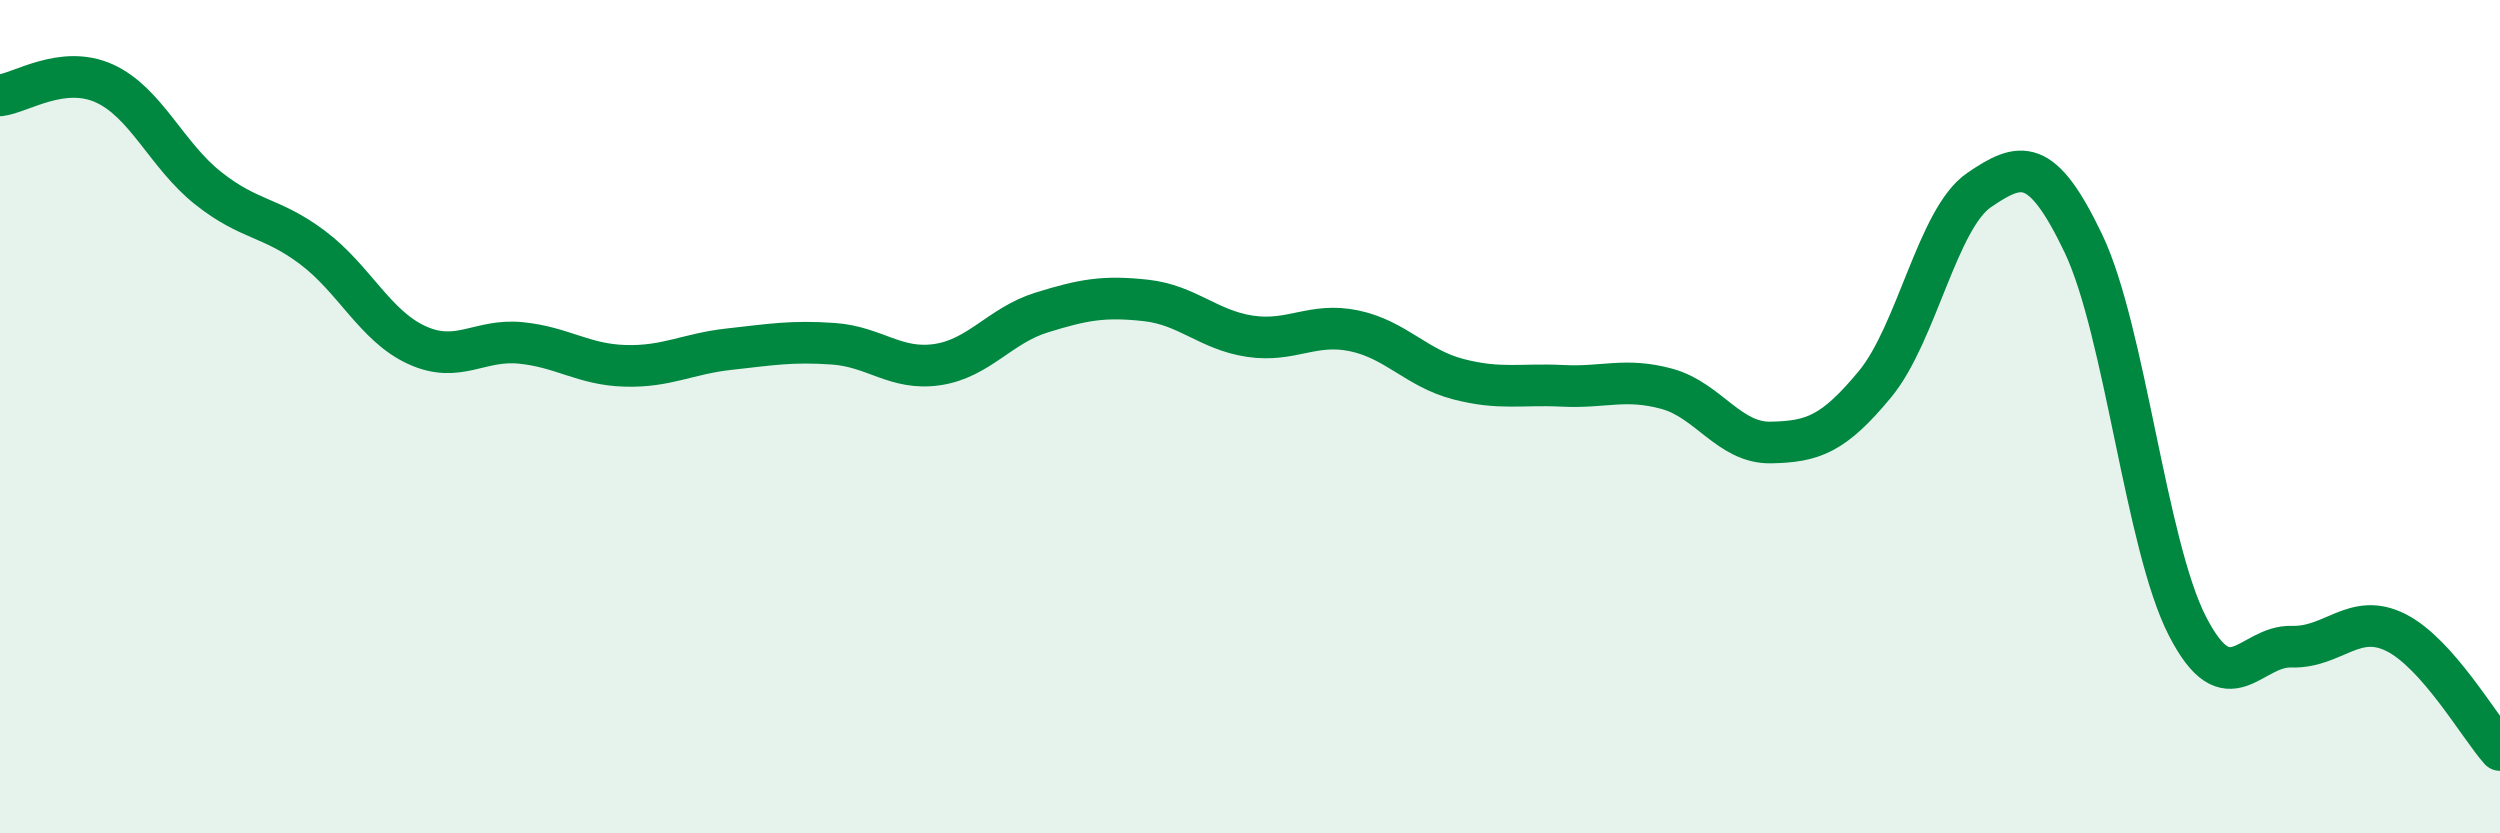
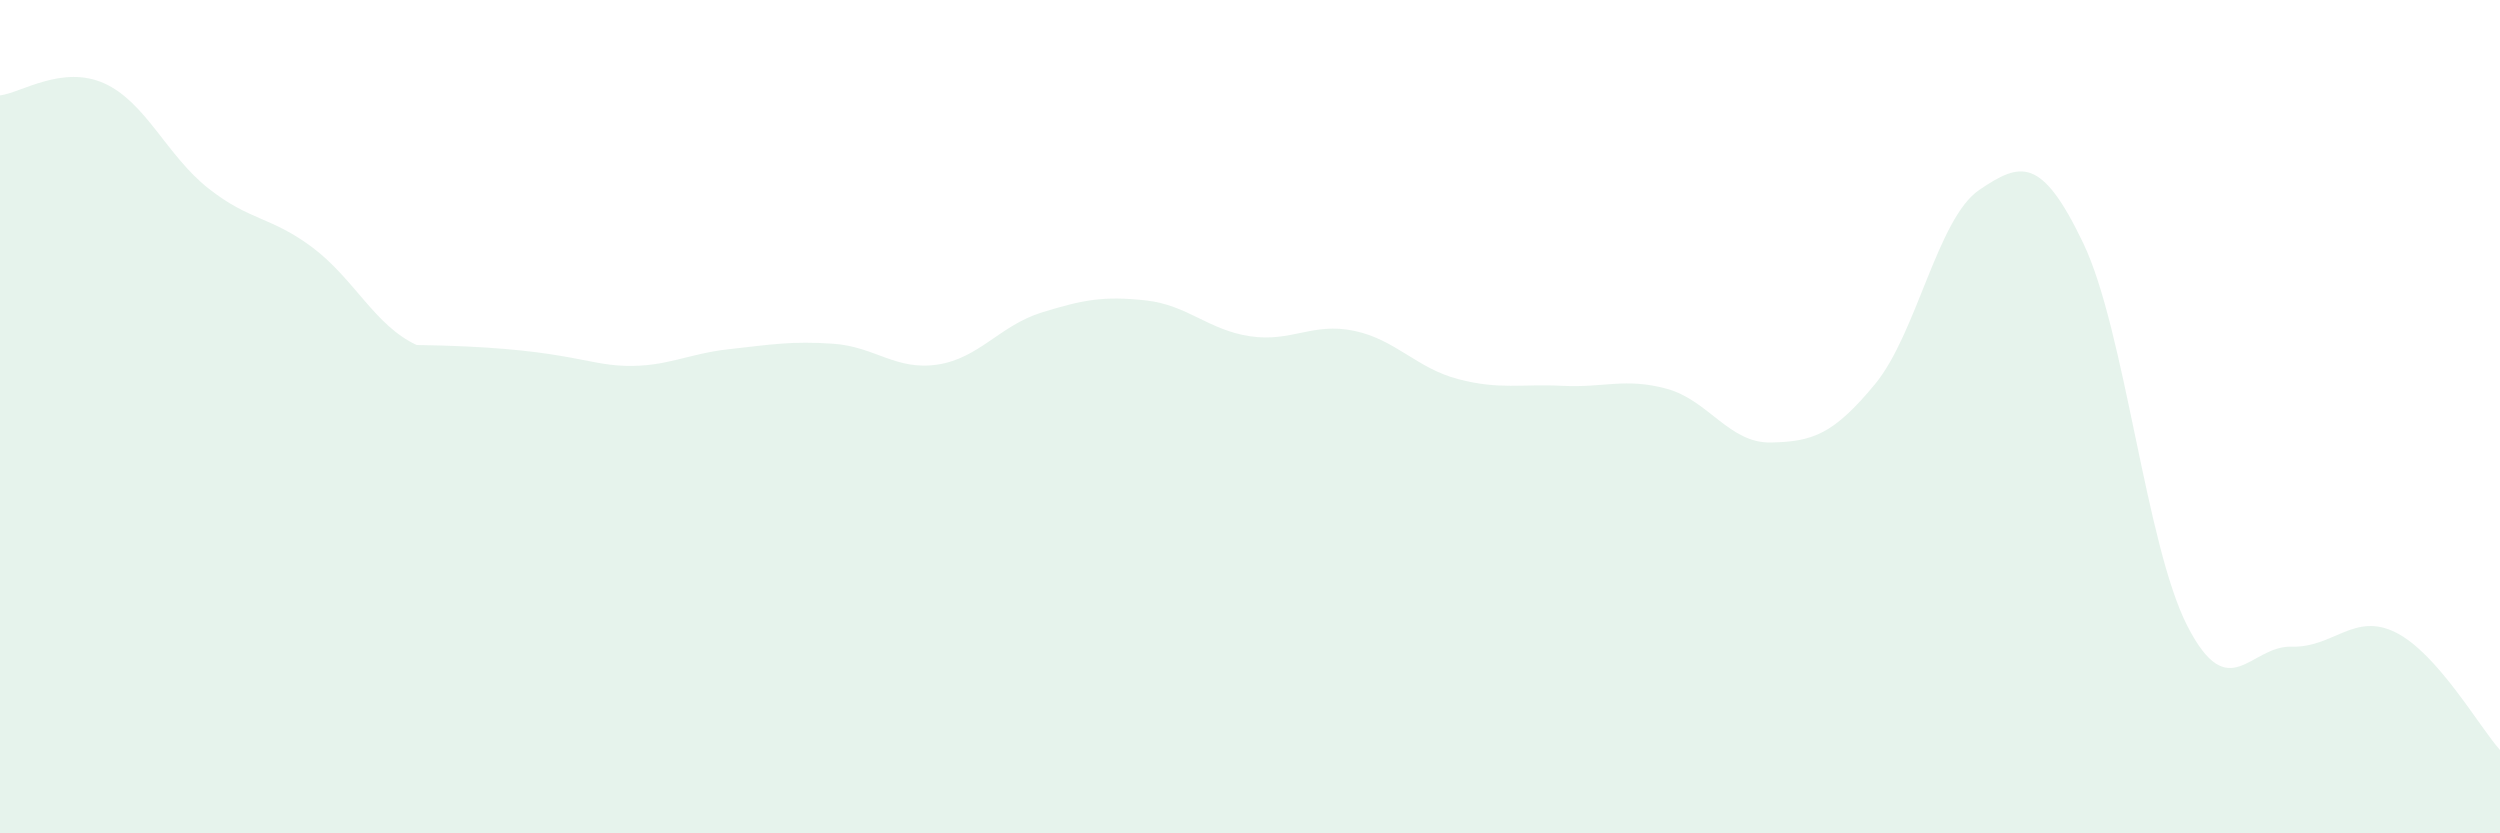
<svg xmlns="http://www.w3.org/2000/svg" width="60" height="20" viewBox="0 0 60 20">
-   <path d="M 0,2.29 C 0.5,2.23 1.5,1.55 2.5,2 C 3.5,2.45 4,3.73 5,4.52 C 6,5.31 6.5,5.19 7.5,5.94 C 8.5,6.69 9,7.82 10,8.28 C 11,8.74 11.5,8.13 12.5,8.23 C 13.5,8.33 14,8.75 15,8.78 C 16,8.81 16.5,8.49 17.5,8.38 C 18.5,8.27 19,8.18 20,8.25 C 21,8.32 21.5,8.9 22.5,8.75 C 23.5,8.6 24,7.81 25,7.5 C 26,7.19 26.5,7.1 27.5,7.21 C 28.5,7.32 29,7.92 30,8.07 C 31,8.22 31.5,7.73 32.5,7.94 C 33.5,8.15 34,8.84 35,9.1 C 36,9.36 36.5,9.21 37.5,9.26 C 38.5,9.31 39,9.06 40,9.33 C 41,9.6 41.5,10.64 42.5,10.62 C 43.5,10.6 44,10.43 45,9.22 C 46,8.01 46.5,5.24 47.5,4.56 C 48.5,3.88 49,3.75 50,5.84 C 51,7.93 51.5,13.09 52.5,15.03 C 53.5,16.97 54,15.49 55,15.52 C 56,15.55 56.5,14.68 57.5,15.18 C 58.5,15.68 59.5,17.44 60,18L60 20L0 20Z" fill="#008740" opacity="0.1" stroke-linecap="round" stroke-linejoin="round" />
-   <path d="M 0,2.29 C 0.5,2.23 1.5,1.55 2.5,2 C 3.5,2.45 4,3.73 5,4.52 C 6,5.31 6.5,5.19 7.5,5.94 C 8.5,6.69 9,7.82 10,8.28 C 11,8.74 11.5,8.13 12.5,8.23 C 13.5,8.33 14,8.75 15,8.78 C 16,8.81 16.5,8.49 17.5,8.38 C 18.5,8.27 19,8.18 20,8.25 C 21,8.32 21.5,8.9 22.5,8.75 C 23.5,8.6 24,7.81 25,7.5 C 26,7.19 26.5,7.1 27.5,7.21 C 28.5,7.32 29,7.92 30,8.07 C 31,8.22 31.5,7.73 32.5,7.94 C 33.5,8.15 34,8.84 35,9.1 C 36,9.36 36.5,9.21 37.5,9.26 C 38.5,9.31 39,9.06 40,9.33 C 41,9.6 41.5,10.64 42.5,10.62 C 43.5,10.6 44,10.43 45,9.22 C 46,8.01 46.5,5.24 47.5,4.56 C 48.5,3.88 49,3.75 50,5.84 C 51,7.93 51.5,13.09 52.5,15.03 C 53.5,16.97 54,15.49 55,15.52 C 56,15.55 56.5,14.68 57.5,15.18 C 58.5,15.68 59.5,17.44 60,18" stroke="#008740" stroke-width="1" fill="none" stroke-linecap="round" stroke-linejoin="round" />
+   <path d="M 0,2.29 C 0.5,2.23 1.5,1.55 2.5,2 C 3.5,2.45 4,3.73 5,4.52 C 6,5.31 6.5,5.19 7.5,5.94 C 8.5,6.69 9,7.82 10,8.28 C 13.5,8.33 14,8.75 15,8.78 C 16,8.81 16.5,8.49 17.5,8.38 C 18.5,8.27 19,8.18 20,8.25 C 21,8.32 21.5,8.9 22.5,8.75 C 23.5,8.6 24,7.81 25,7.5 C 26,7.19 26.5,7.1 27.5,7.21 C 28.5,7.32 29,7.92 30,8.07 C 31,8.22 31.5,7.73 32.5,7.94 C 33.5,8.15 34,8.84 35,9.1 C 36,9.36 36.5,9.21 37.5,9.26 C 38.5,9.31 39,9.06 40,9.33 C 41,9.6 41.5,10.64 42.5,10.62 C 43.5,10.6 44,10.43 45,9.22 C 46,8.01 46.5,5.24 47.5,4.56 C 48.5,3.88 49,3.75 50,5.84 C 51,7.93 51.5,13.09 52.5,15.03 C 53.5,16.97 54,15.49 55,15.52 C 56,15.55 56.5,14.68 57.5,15.18 C 58.5,15.68 59.5,17.44 60,18L60 20L0 20Z" fill="#008740" opacity="0.1" stroke-linecap="round" stroke-linejoin="round" />
</svg>